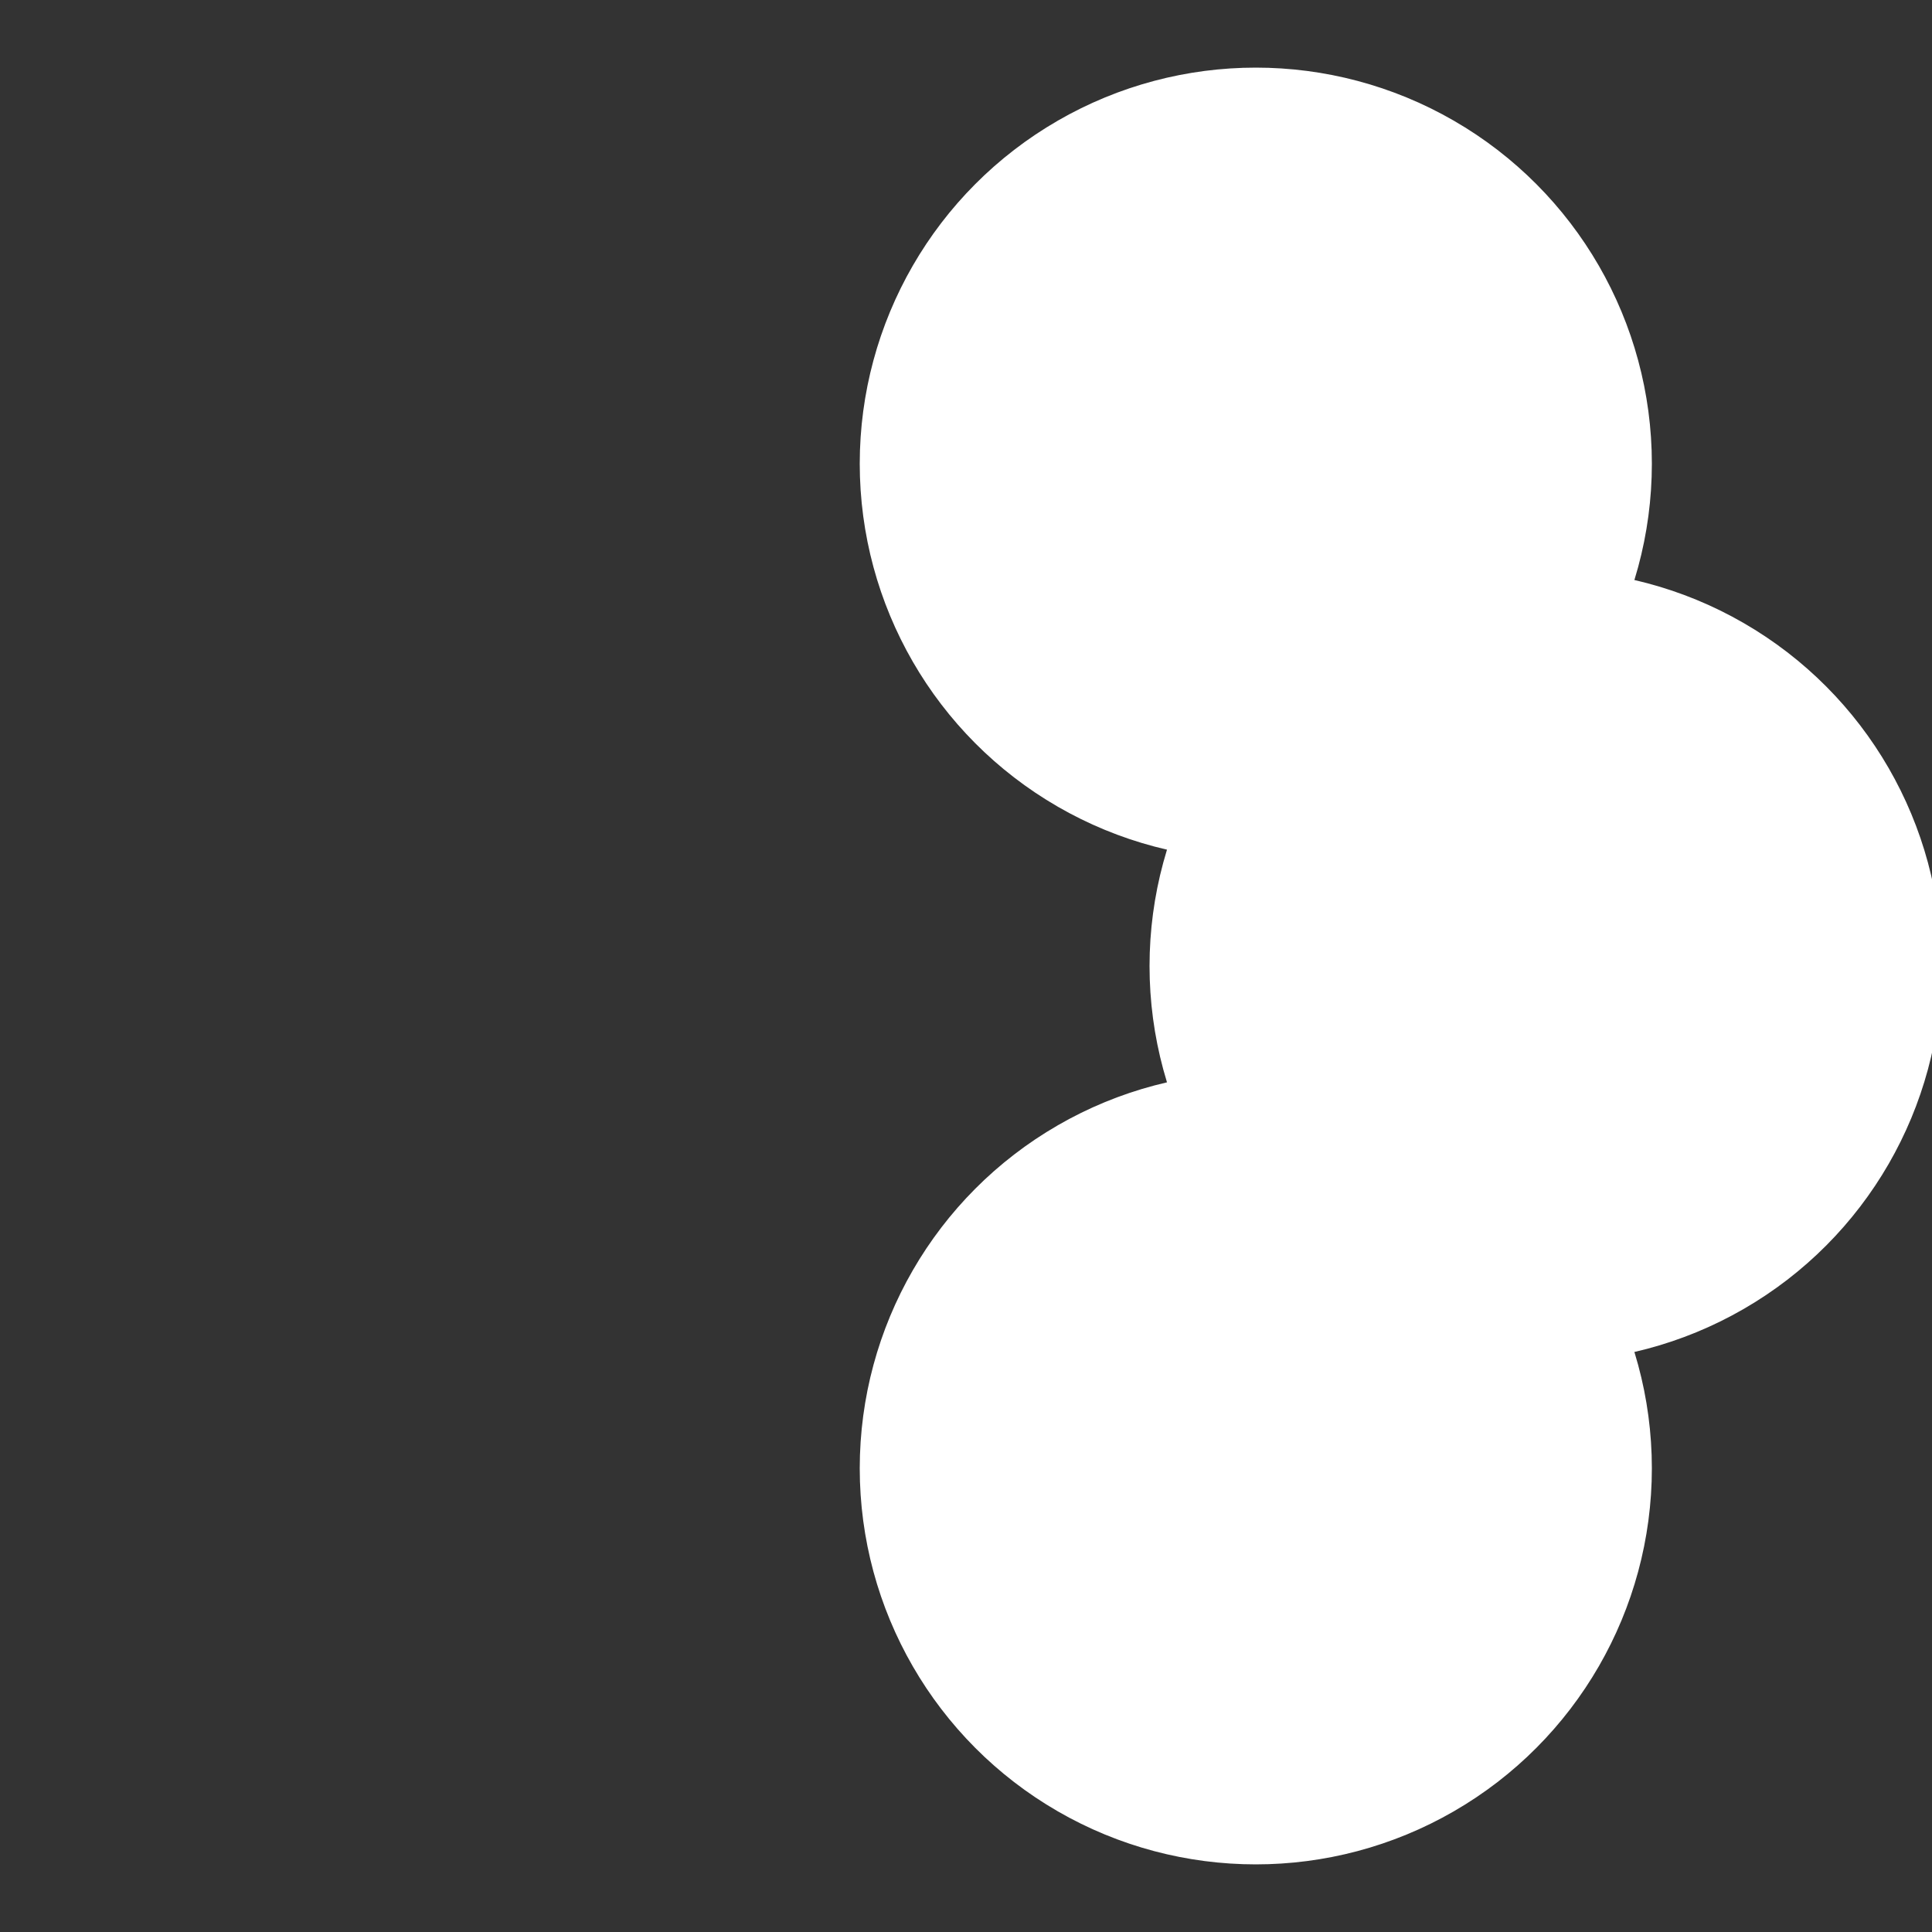
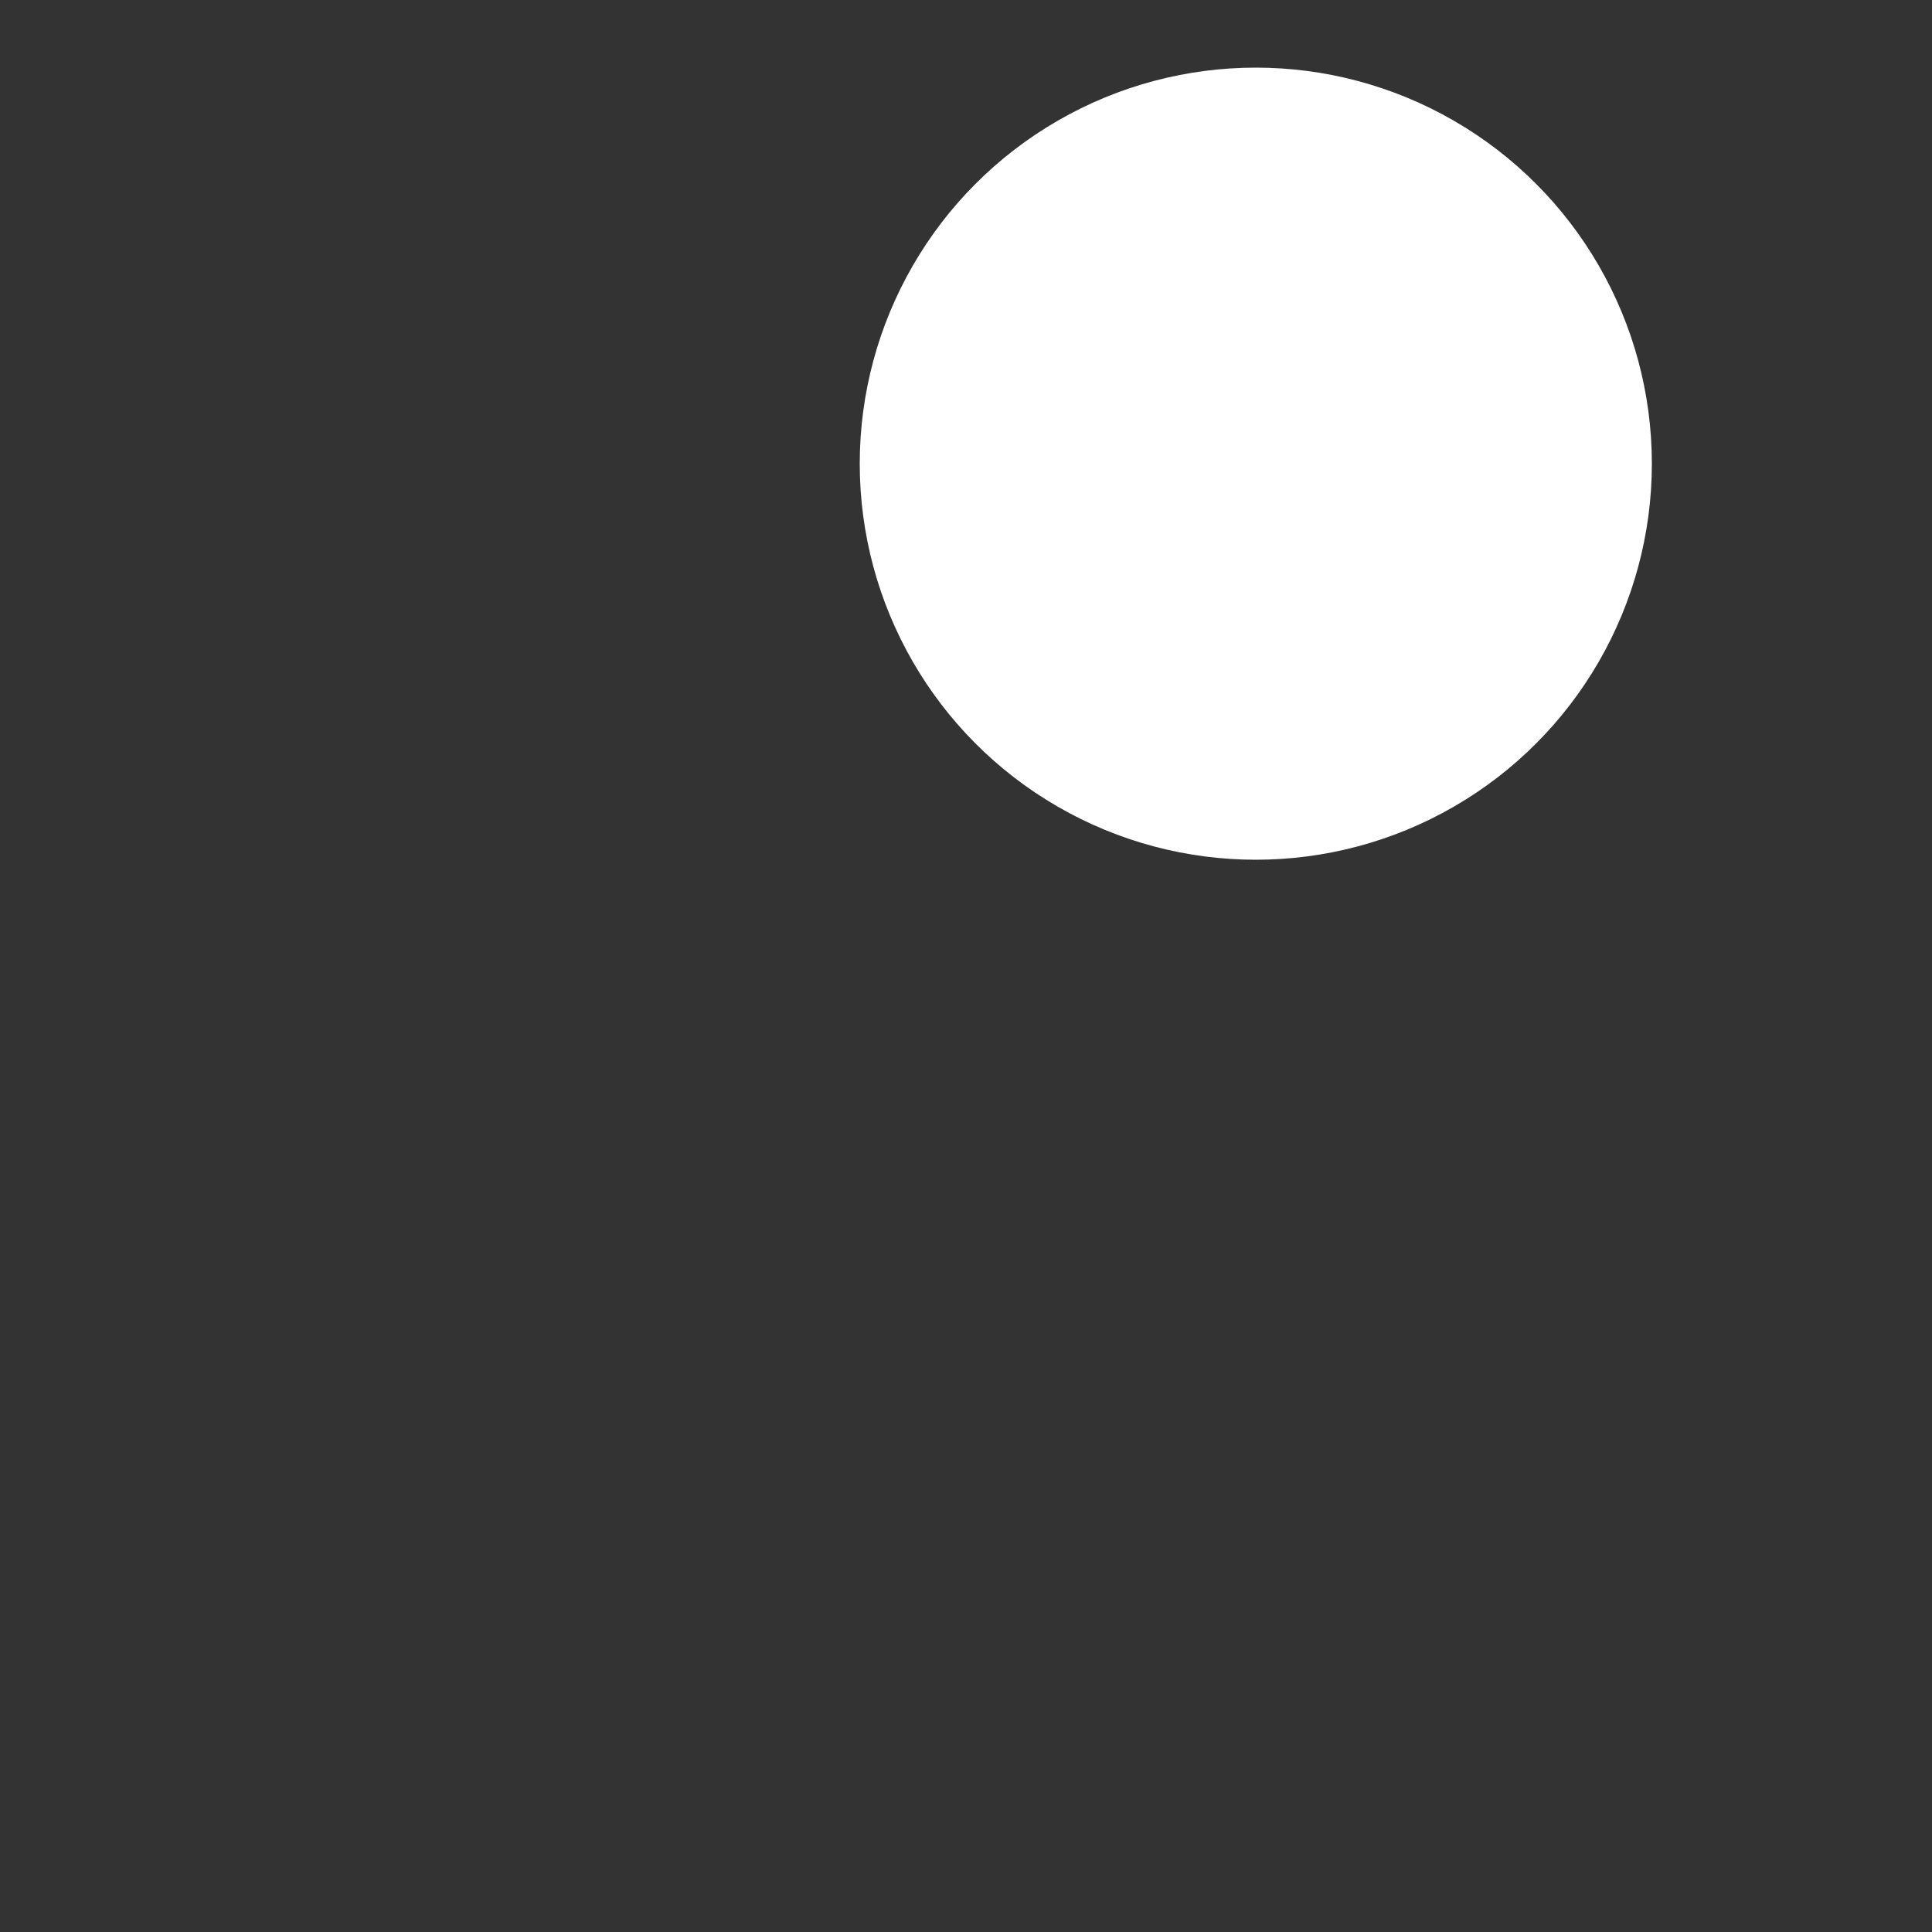
<svg xmlns="http://www.w3.org/2000/svg" width="500" height="500" viewBox="-1 -1 2 2">
  <rect x="-1" y="-1" width="2" height="2" fill="#333333" stroke="none" />
  <circle cx="0.3" cy="-0.52" r="0.4" fill="#fffffffffffff42cccfb94" stroke="#fff" stroke-width="1%" />
-   <circle cx="0.6" cy="0" r="0.4" fill="#fffffffffffff42cccfffffffffffffffab" stroke="#fff" stroke-width="1%" />
-   <circle cx="0.3" cy="0.52" r="0.4" fill="#fffffffffffff567ccffffffffffffff42c" stroke="#fff" stroke-width="1%" />
</svg>